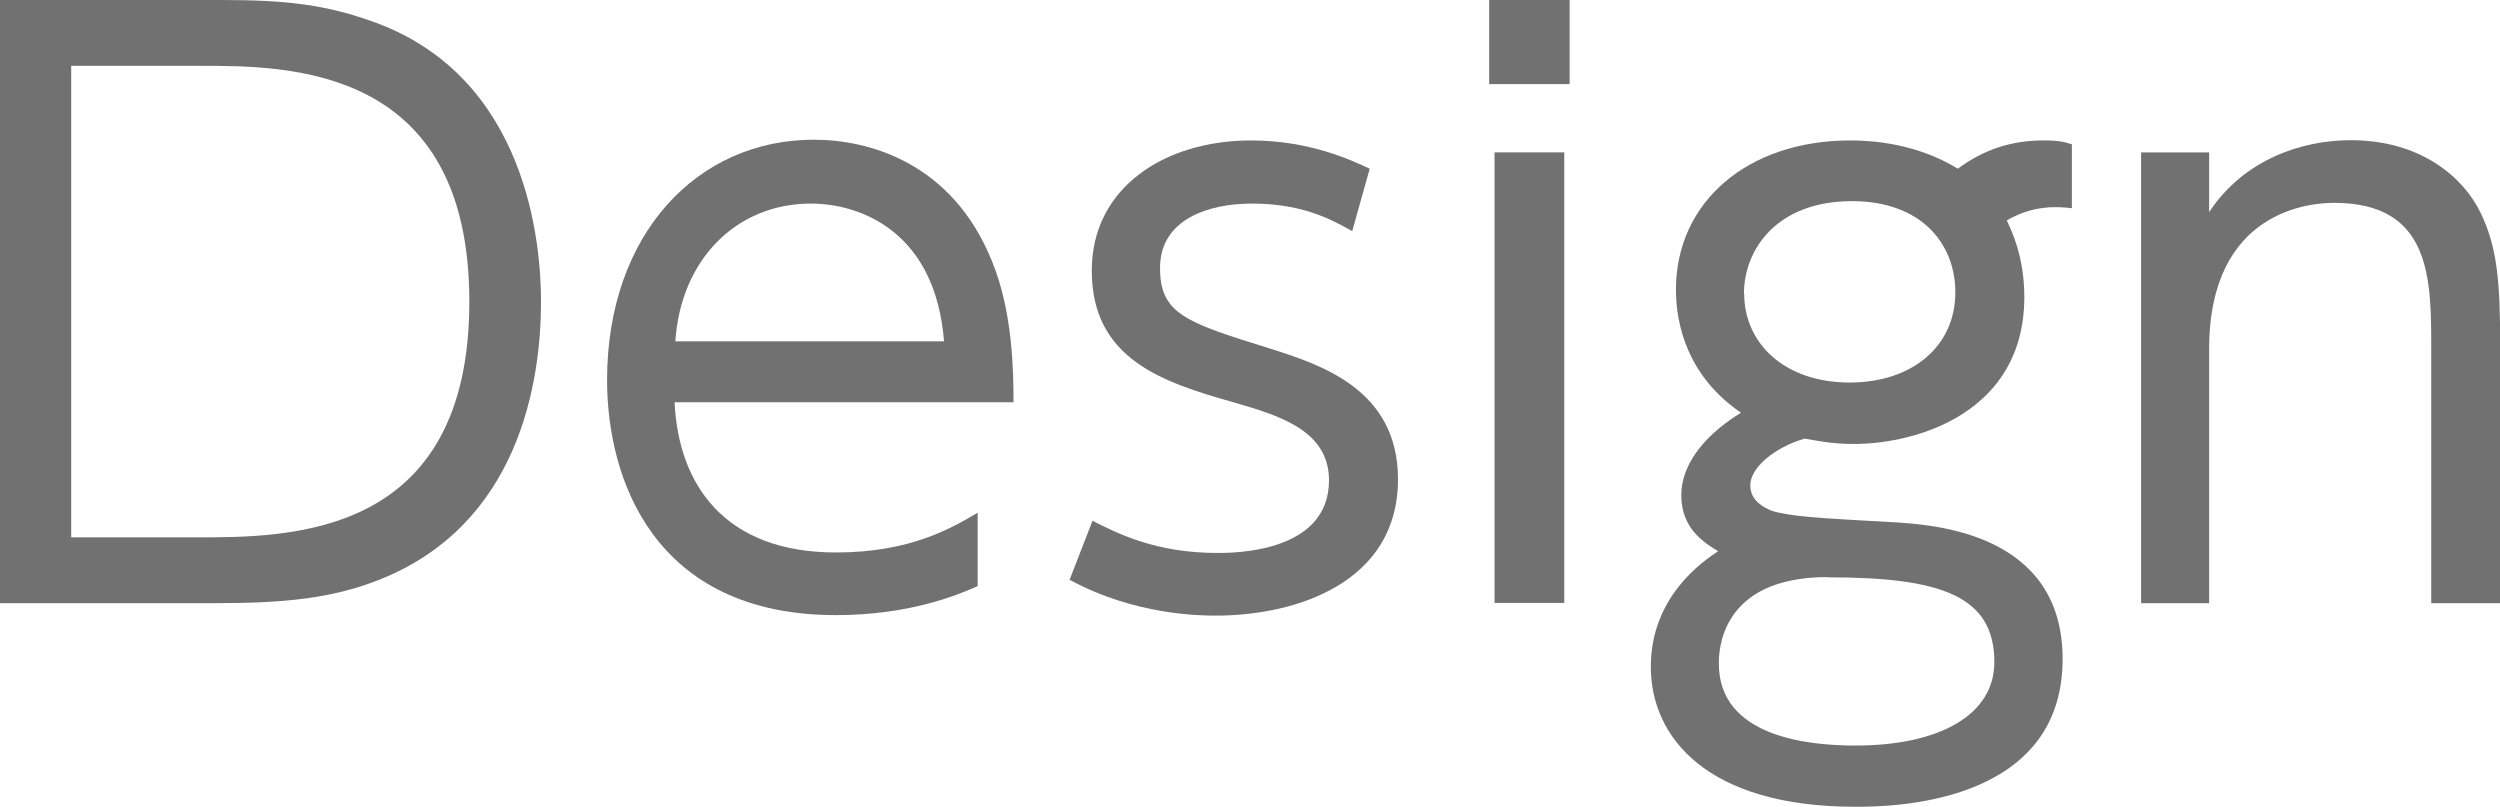
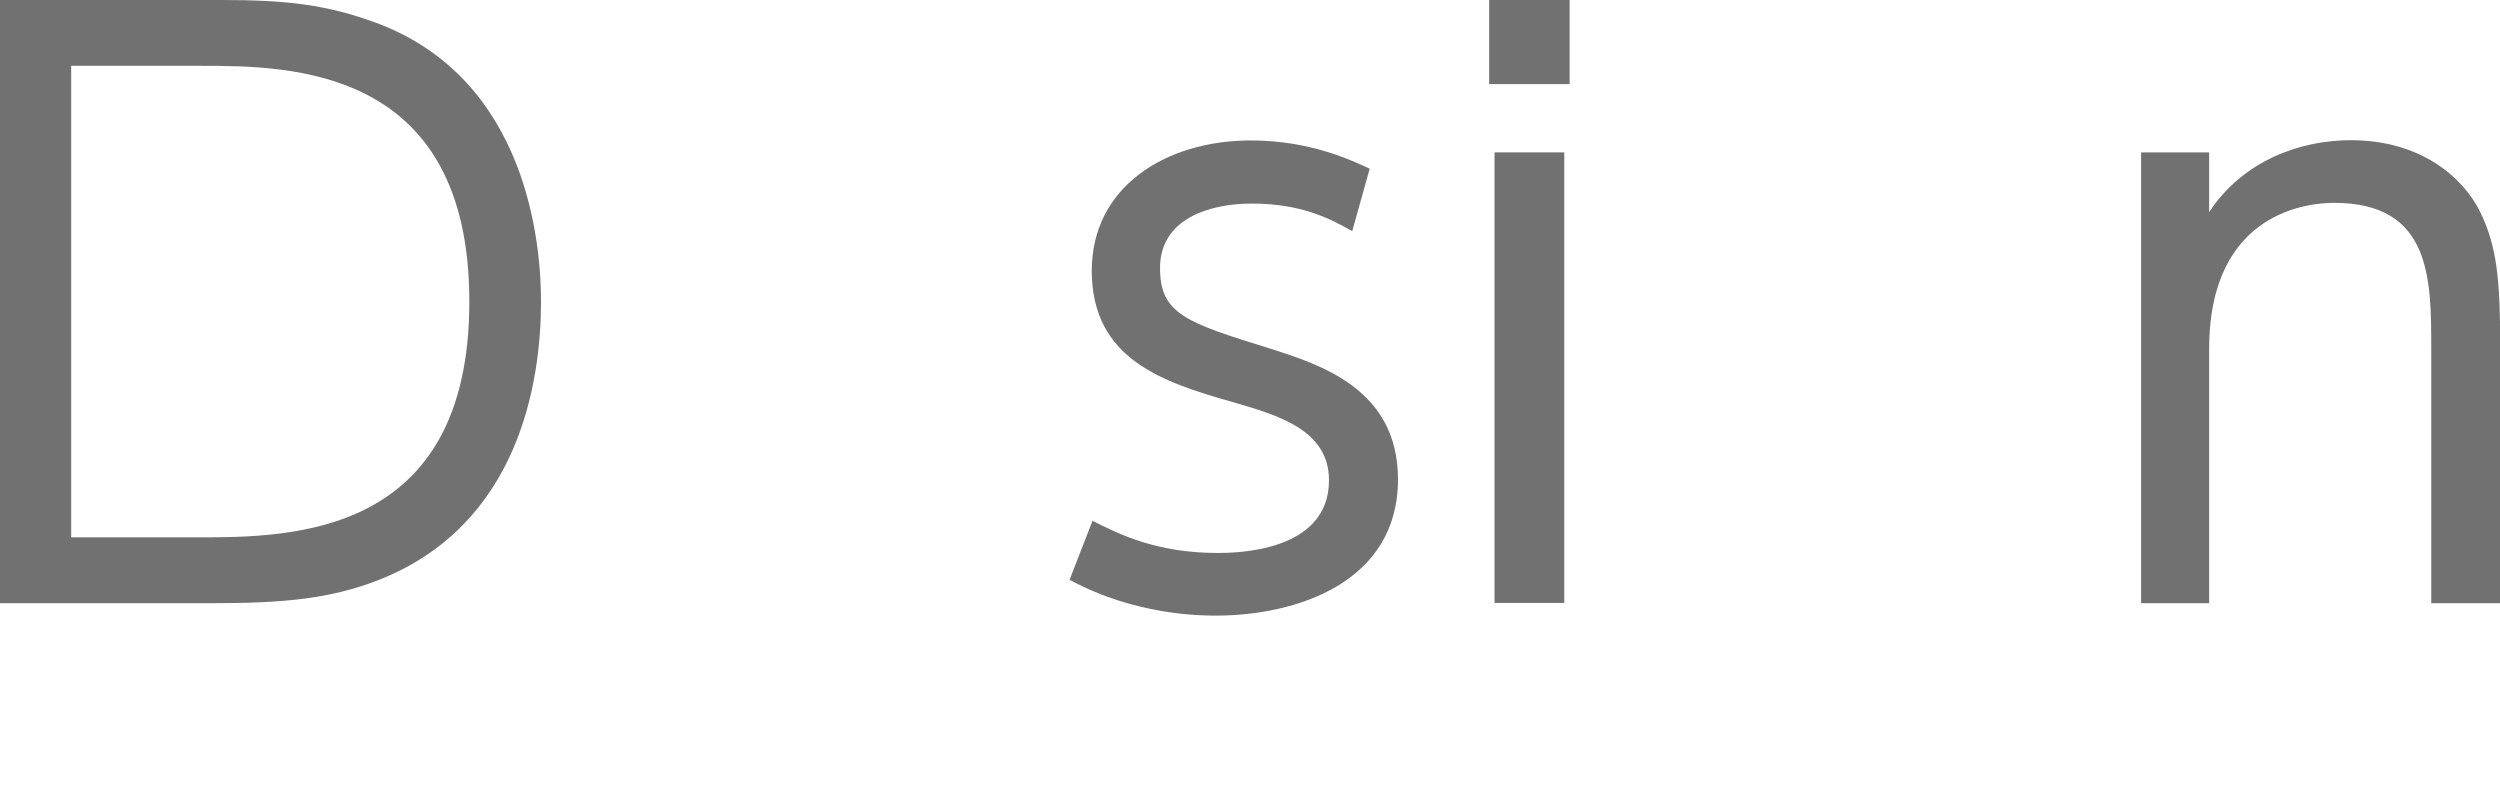
<svg xmlns="http://www.w3.org/2000/svg" id="_レイヤー_2" viewBox="0 0 102.54 33.09">
  <defs>
    <style>.cls-1{fill:#727171;}</style>
  </defs>
  <g id="_レイヤー_1-2">
    <g>
      <path class="cls-1" d="m0,0h9.07c2.7,0,4.33.19,6.37.94,6.22,2.32,6.75,9.1,6.75,11.43,0,3.27-.88,9.17-6.69,11.43-1.92.75-3.86.94-6.69.94H0V0Zm2.92,22.04h5.15c3.83,0,11.18,0,11.18-9.67S11.84,2.7,8.22,2.7H2.92v19.34Z" />
-       <path class="cls-1" d="m27.67,16.51c.16,3.39,2.07,6.15,6.62,6.15,3.05,0,4.74-1,5.81-1.63v3.01c-.85.38-2.83,1.19-5.81,1.19-7.47,0-9.39-5.59-9.39-9.64,0-6,3.71-9.86,8.48-9.86,2.26,0,5.68.94,7.31,4.99.85,2.07.88,4.52.88,5.78h-13.91Zm11.05-2.51c-.35-4.49-3.42-5.65-5.46-5.65-3.05,0-5.34,2.29-5.56,5.65h11.02Z" />
      <path class="cls-1" d="m55.46,9.48c-.88-.5-2.07-1.13-4.11-1.13-1.76,0-3.77.63-3.77,2.64,0,1.88,1.04,2.23,4.49,3.3,2.07.66,5.27,1.66,5.27,5.37,0,4.24-4.18,5.59-7.47,5.59-.56,0-3.3,0-6-1.47l.94-2.42c1.04.53,2.61,1.32,5.12,1.32.66,0,4.58,0,4.58-2.98,0-2.07-2.1-2.67-3.92-3.2-2.89-.82-5.81-1.76-5.81-5.4,0-3.42,3.01-5.34,6.53-5.34,2.42,0,4.14.82,4.87,1.16l-.72,2.57Z" />
      <path class="cls-1" d="m64.38,3.45h-3.3V0h3.3v3.45Zm-.22,21.28h-2.86V6.25h2.86v18.49Z" />
-       <path class="cls-1" d="m84.98,8.54c-.53-.06-1.54-.16-2.67.5.16.35.72,1.44.72,3.14,0,4.74-4.4,6.03-7,6.03-.97,0-1.63-.16-2.01-.22-1.22.35-2.23,1.19-2.23,1.91,0,.66.57.91.85,1.04.78.25,1.98.31,4.83.47,1.73.09,7.13.38,7.13,5.62,0,6.06-7.22,6.06-8.51,6.06-6.09,0-8.38-2.86-8.38-5.74s2.14-4.33,2.76-4.74c-.63-.38-1.51-.97-1.51-2.29,0-1.48,1.26-2.67,2.45-3.39-2.17-1.48-2.67-3.58-2.67-5.05,0-3.58,2.92-6.12,7.16-6.12.91,0,2.73.13,4.4,1.16,1.07-.79,2.2-1.16,3.52-1.16.63,0,.85.06,1.16.16v2.64Zm-10.02,15.13c-4.46,0-4.46,3.11-4.46,3.55,0,2.98,3.61,3.36,5.59,3.36,3.52,0,5.71-1.29,5.71-3.42,0-2.73-2.2-3.48-6.84-3.48Zm-3.42-11.62c0,2.01,1.63,3.64,4.33,3.64,2.54,0,4.33-1.47,4.33-3.7,0-1.98-1.38-3.74-4.24-3.74-3.08,0-4.43,1.98-4.43,3.8Z" />
      <path class="cls-1" d="m87.82,24.74V6.25h2.79v2.45c1.41-2.14,3.77-2.95,5.81-2.95,2.89,0,4.62,1.54,5.31,2.95.69,1.41.82,2.79.82,5.62v10.42h-2.83v-10.42c0-2.89,0-6-3.99-6-.88,0-5.12.25-5.12,6v10.42h-2.79Z" />
    </g>
  </g>
</svg>